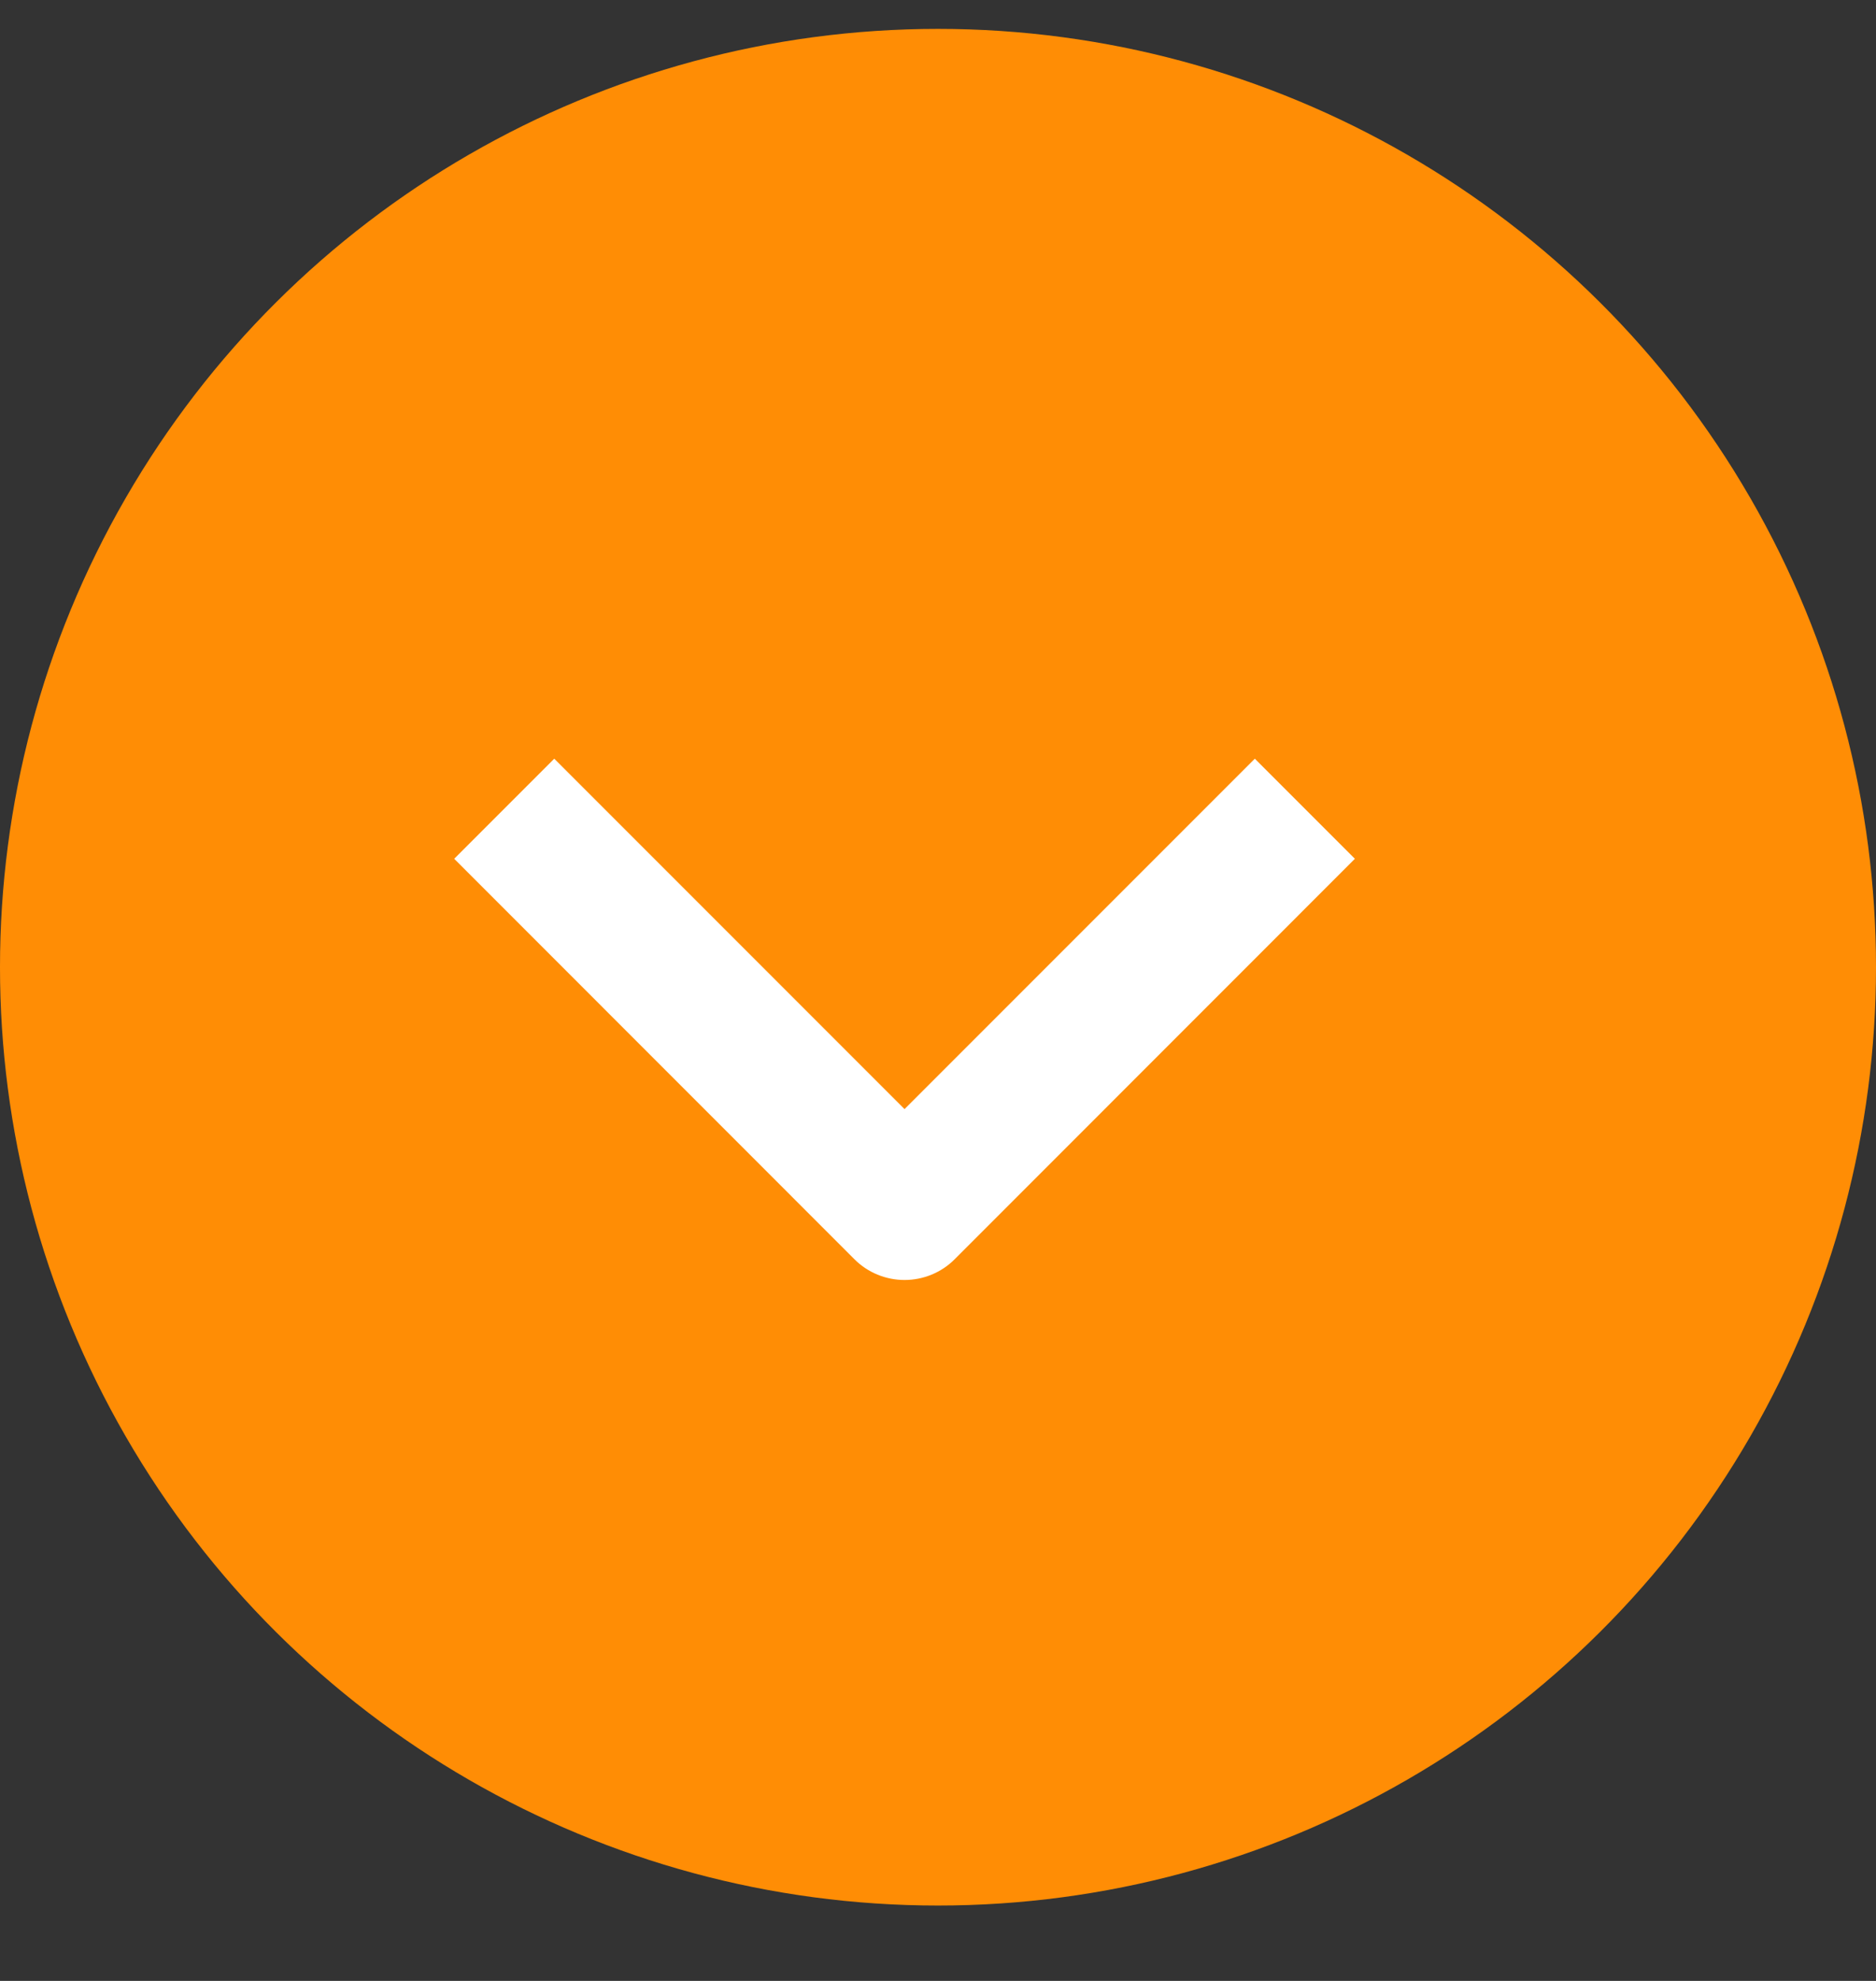
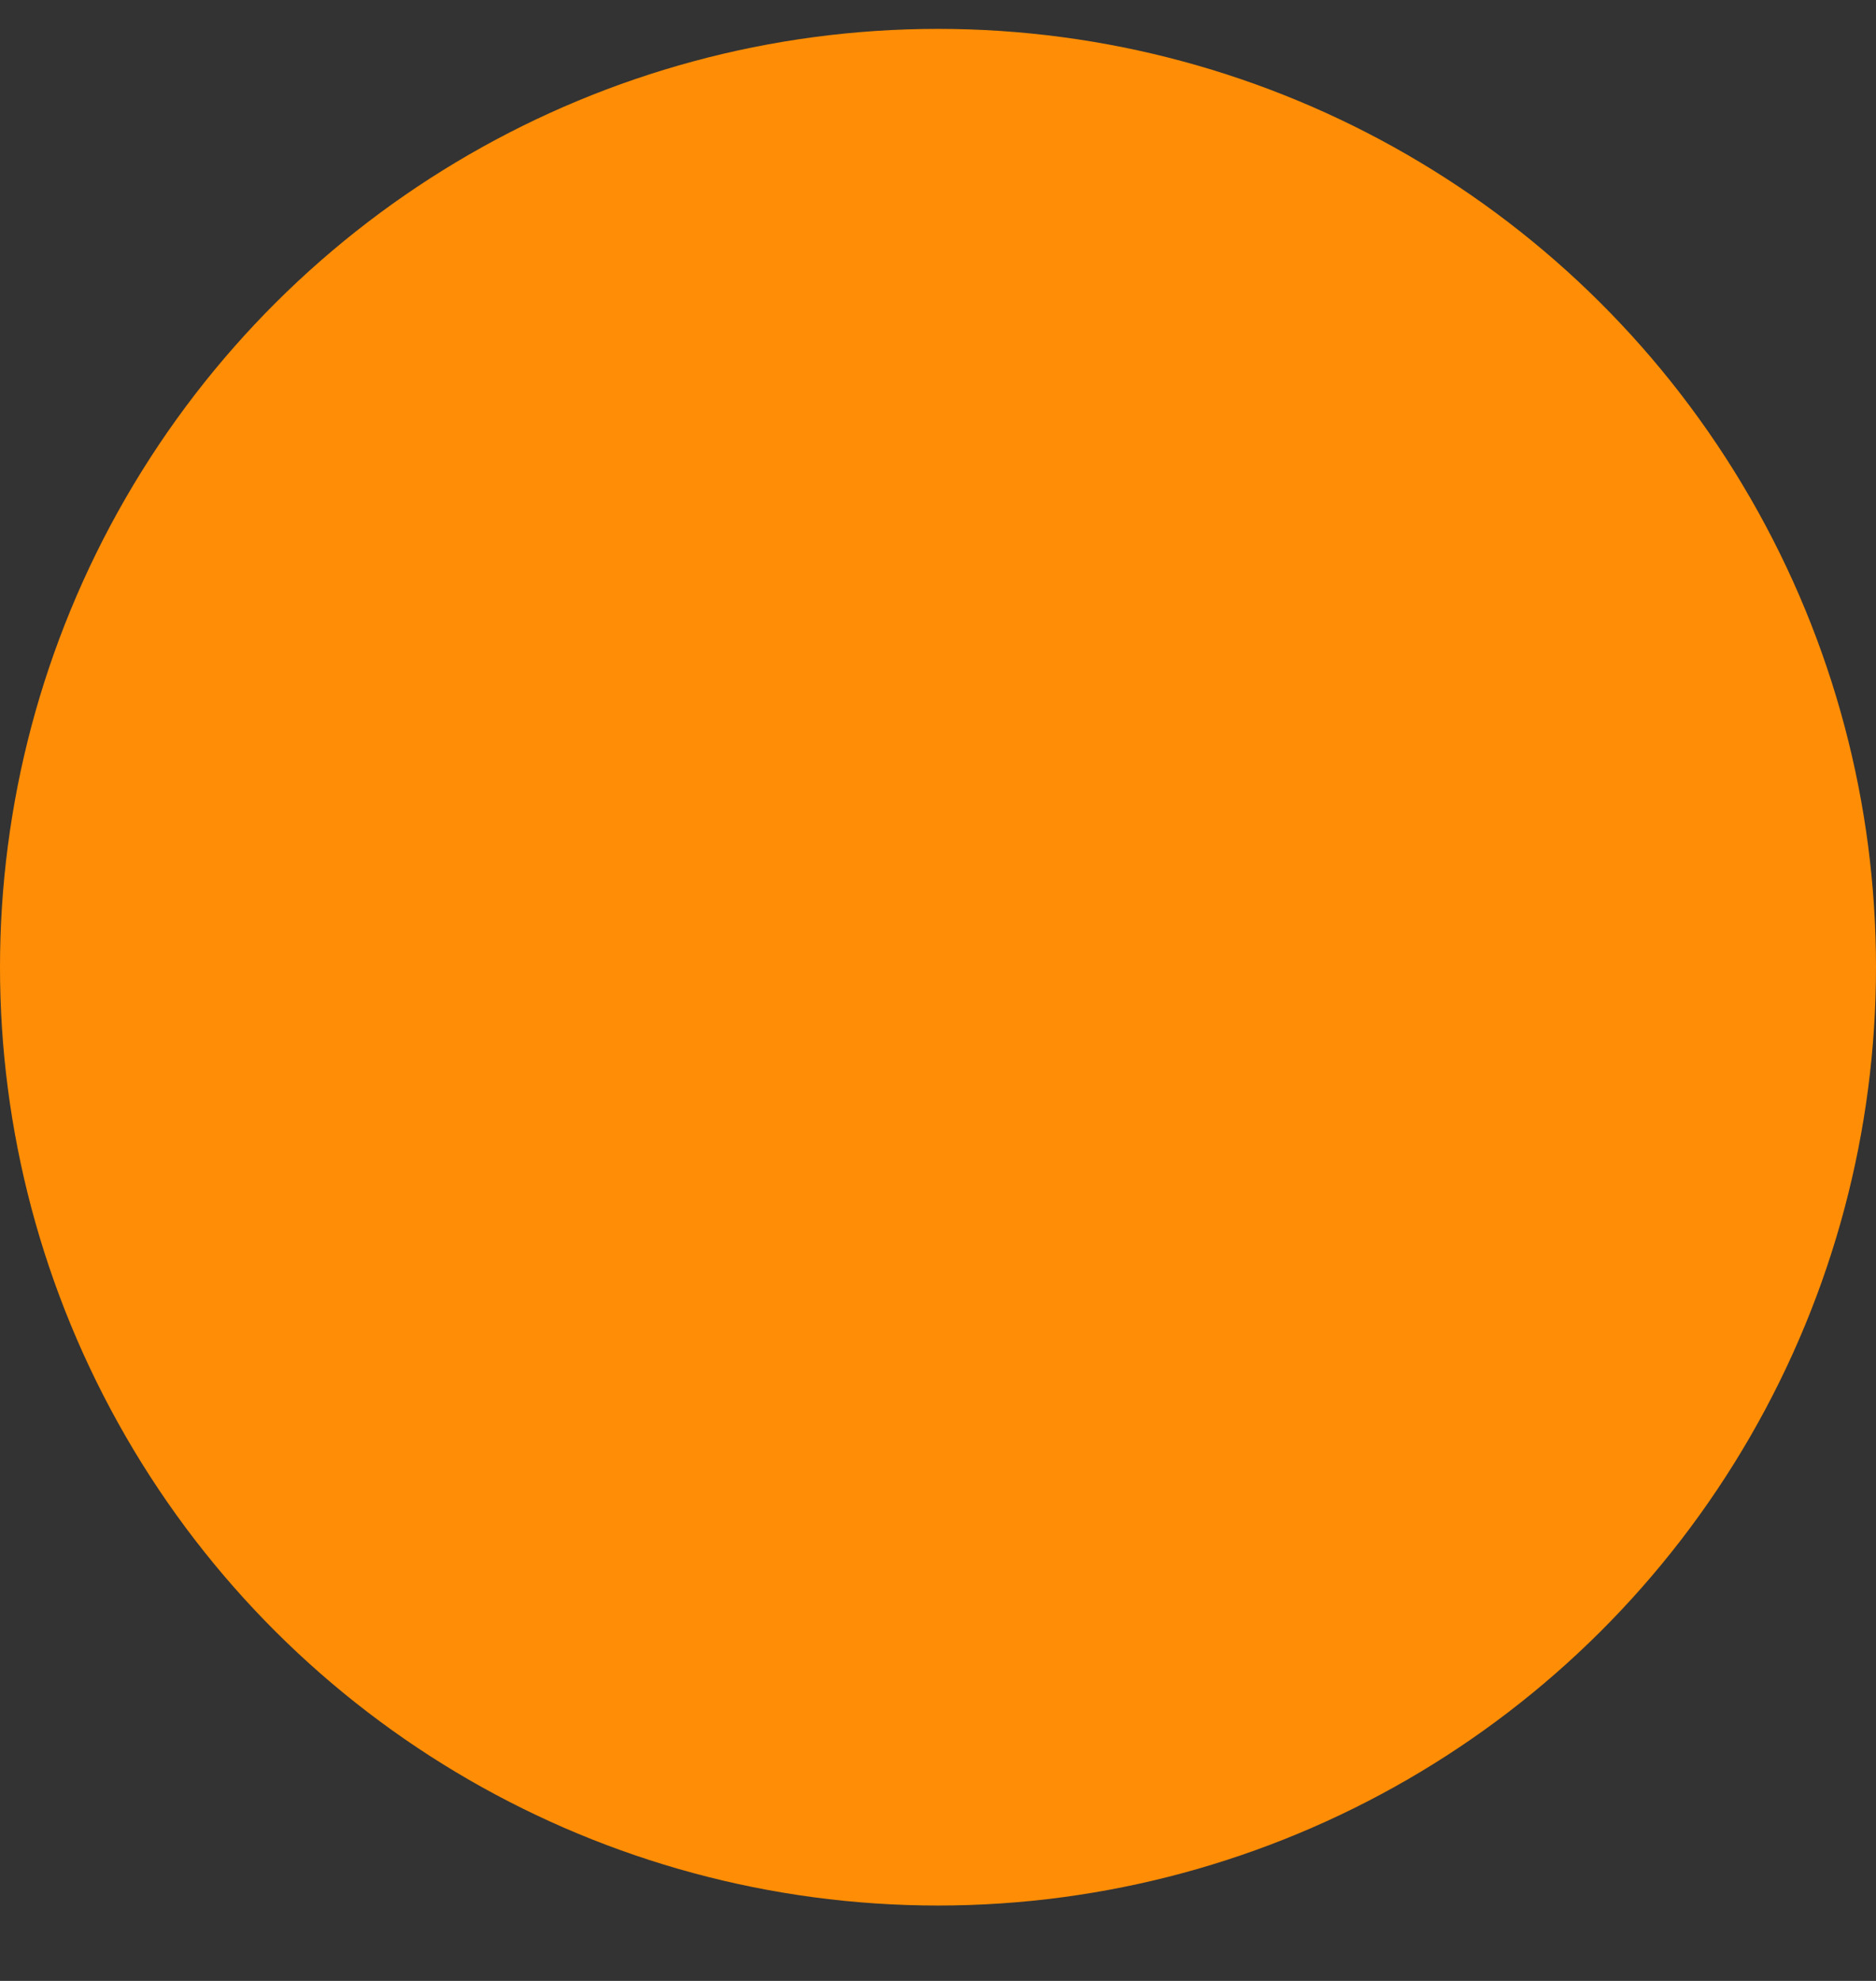
<svg xmlns="http://www.w3.org/2000/svg" width="18" height="19" viewBox="0 0 18 19" fill="none">
  <rect x="0" y="0" width="18" height="19" fill="#333333" stroke="none" />
  <circle cx="9" cy="9.277" r="9" transform="rotate(90 9 9.277)" fill="#FF8D05" />
-   <path fill-rule="evenodd" clip-rule="evenodd" d="M8.199 12.079L4.358 8.237L5.318 7.277L8.679 10.638L12.04 7.277L13 8.237L9.159 12.079C9.032 12.206 8.859 12.277 8.679 12.277C8.499 12.277 8.326 12.206 8.199 12.079Z" fill="white" />
</svg>